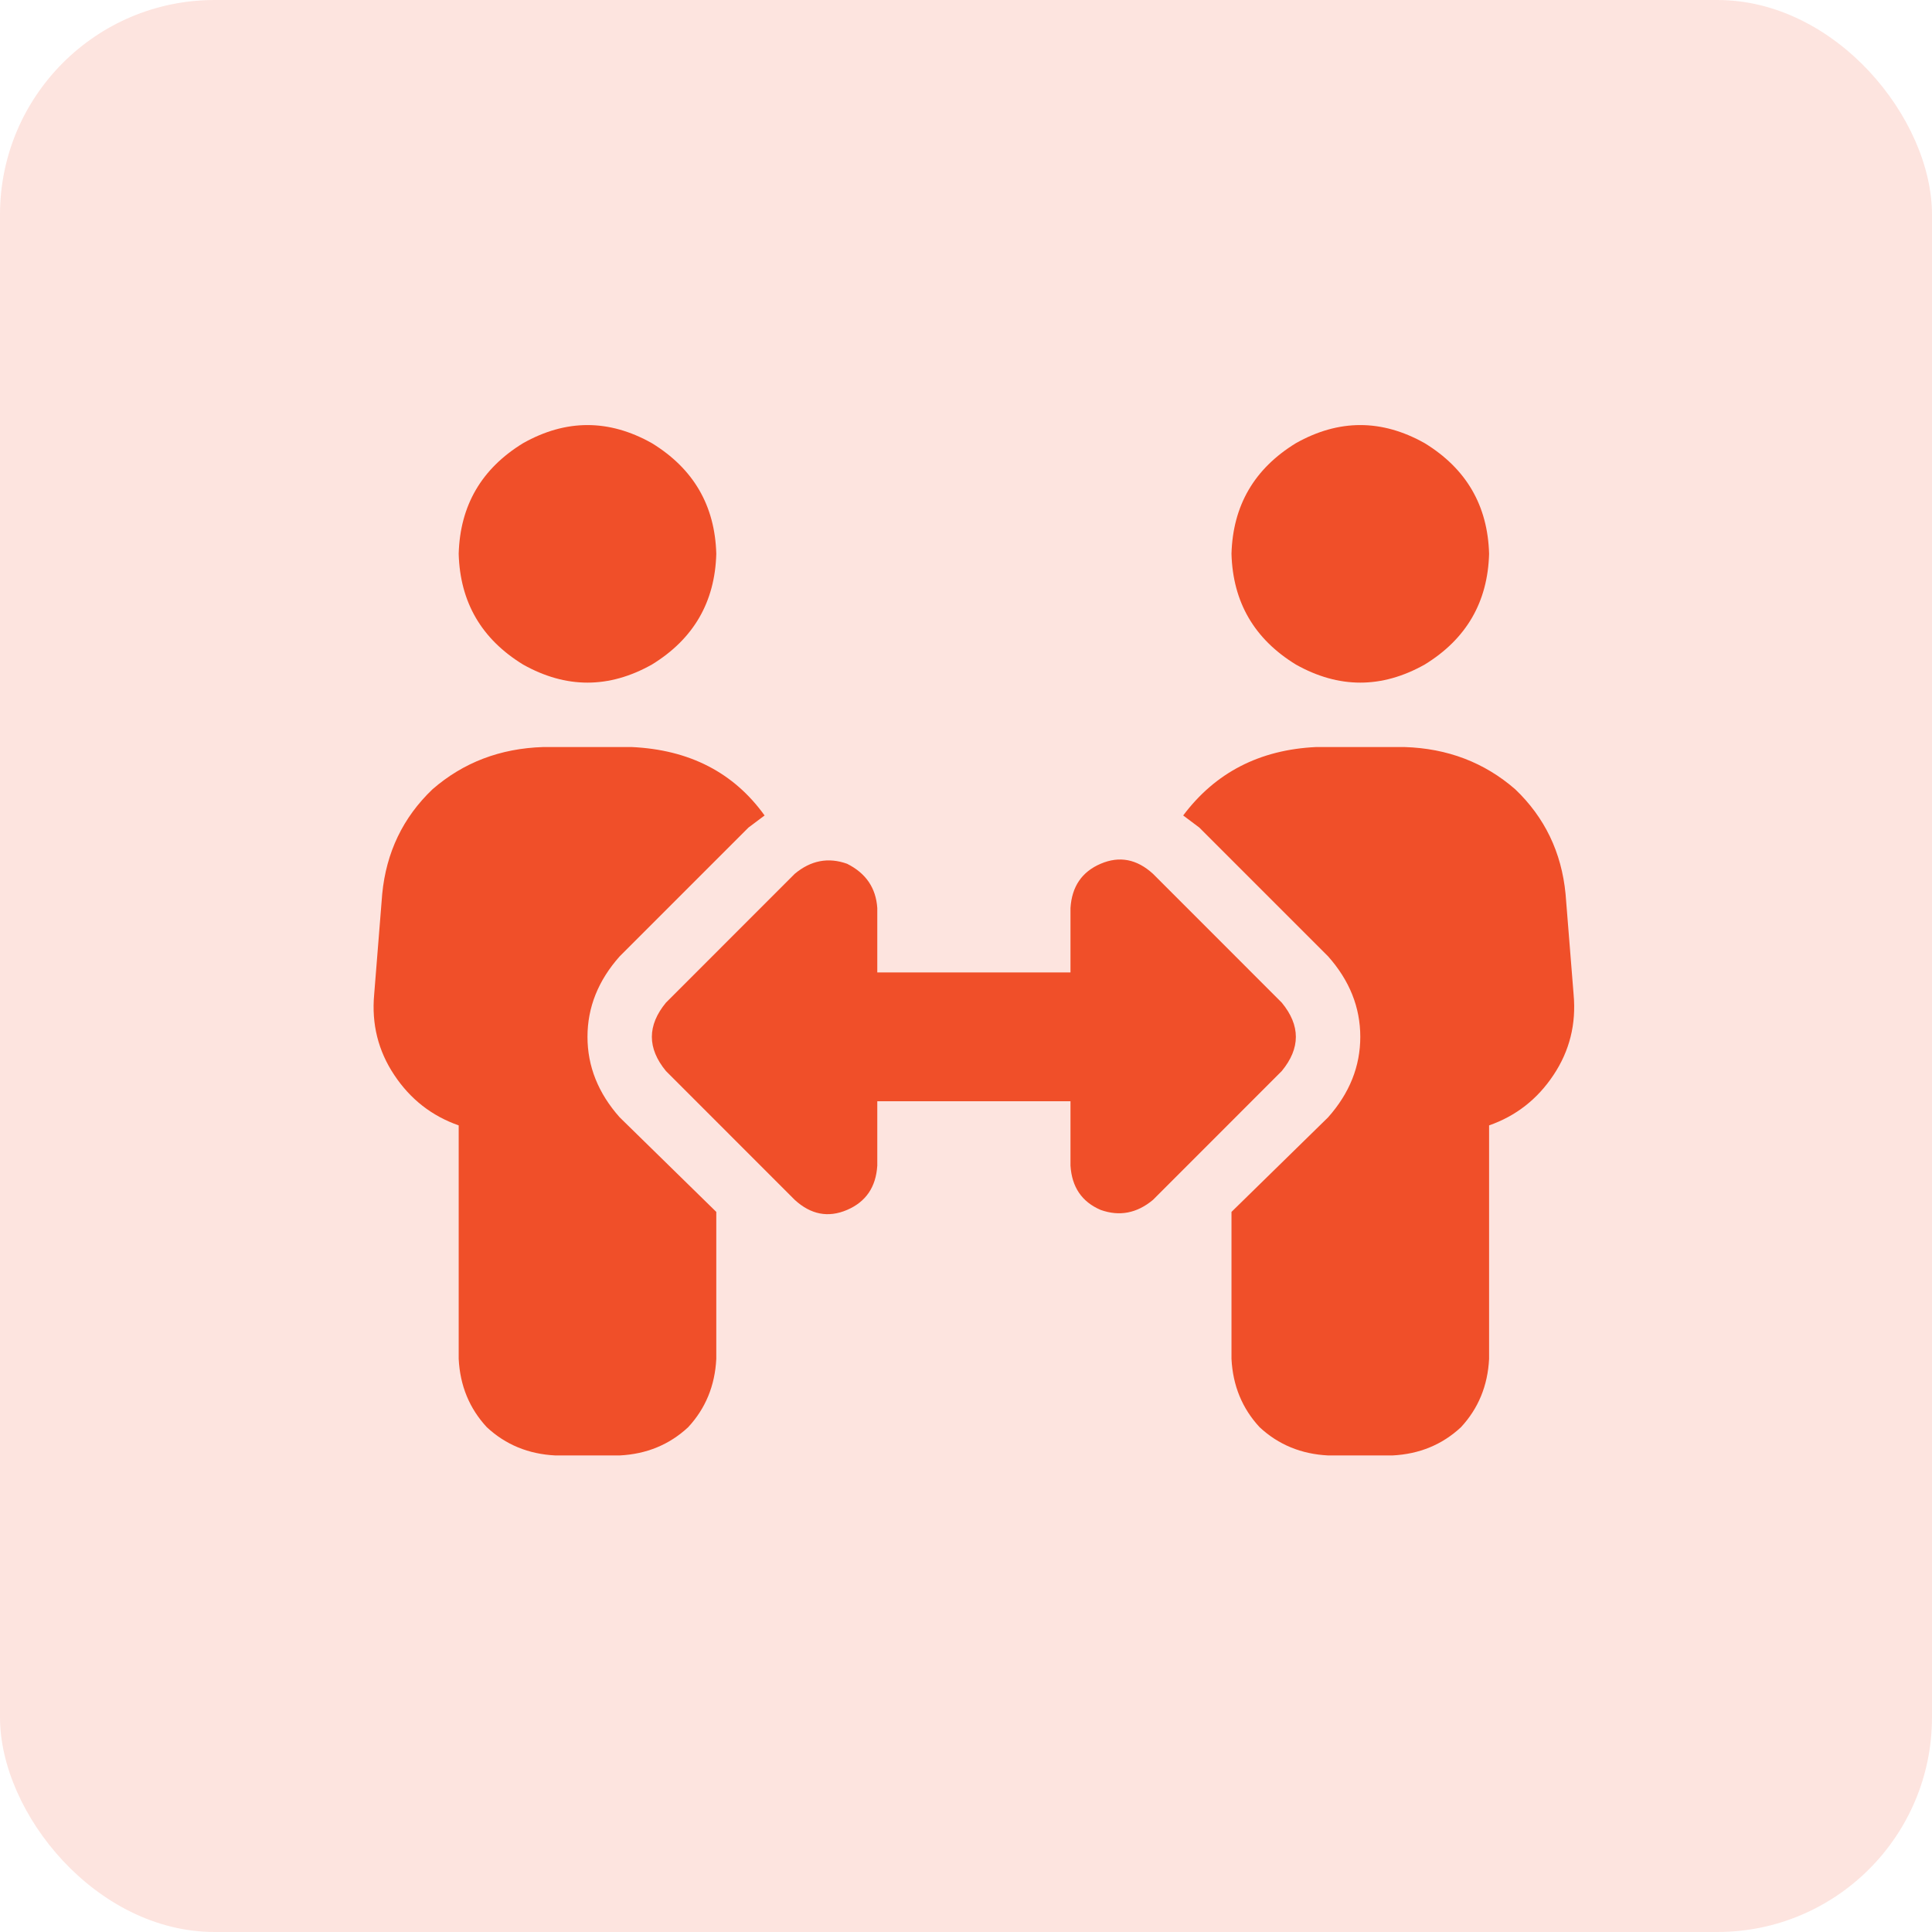
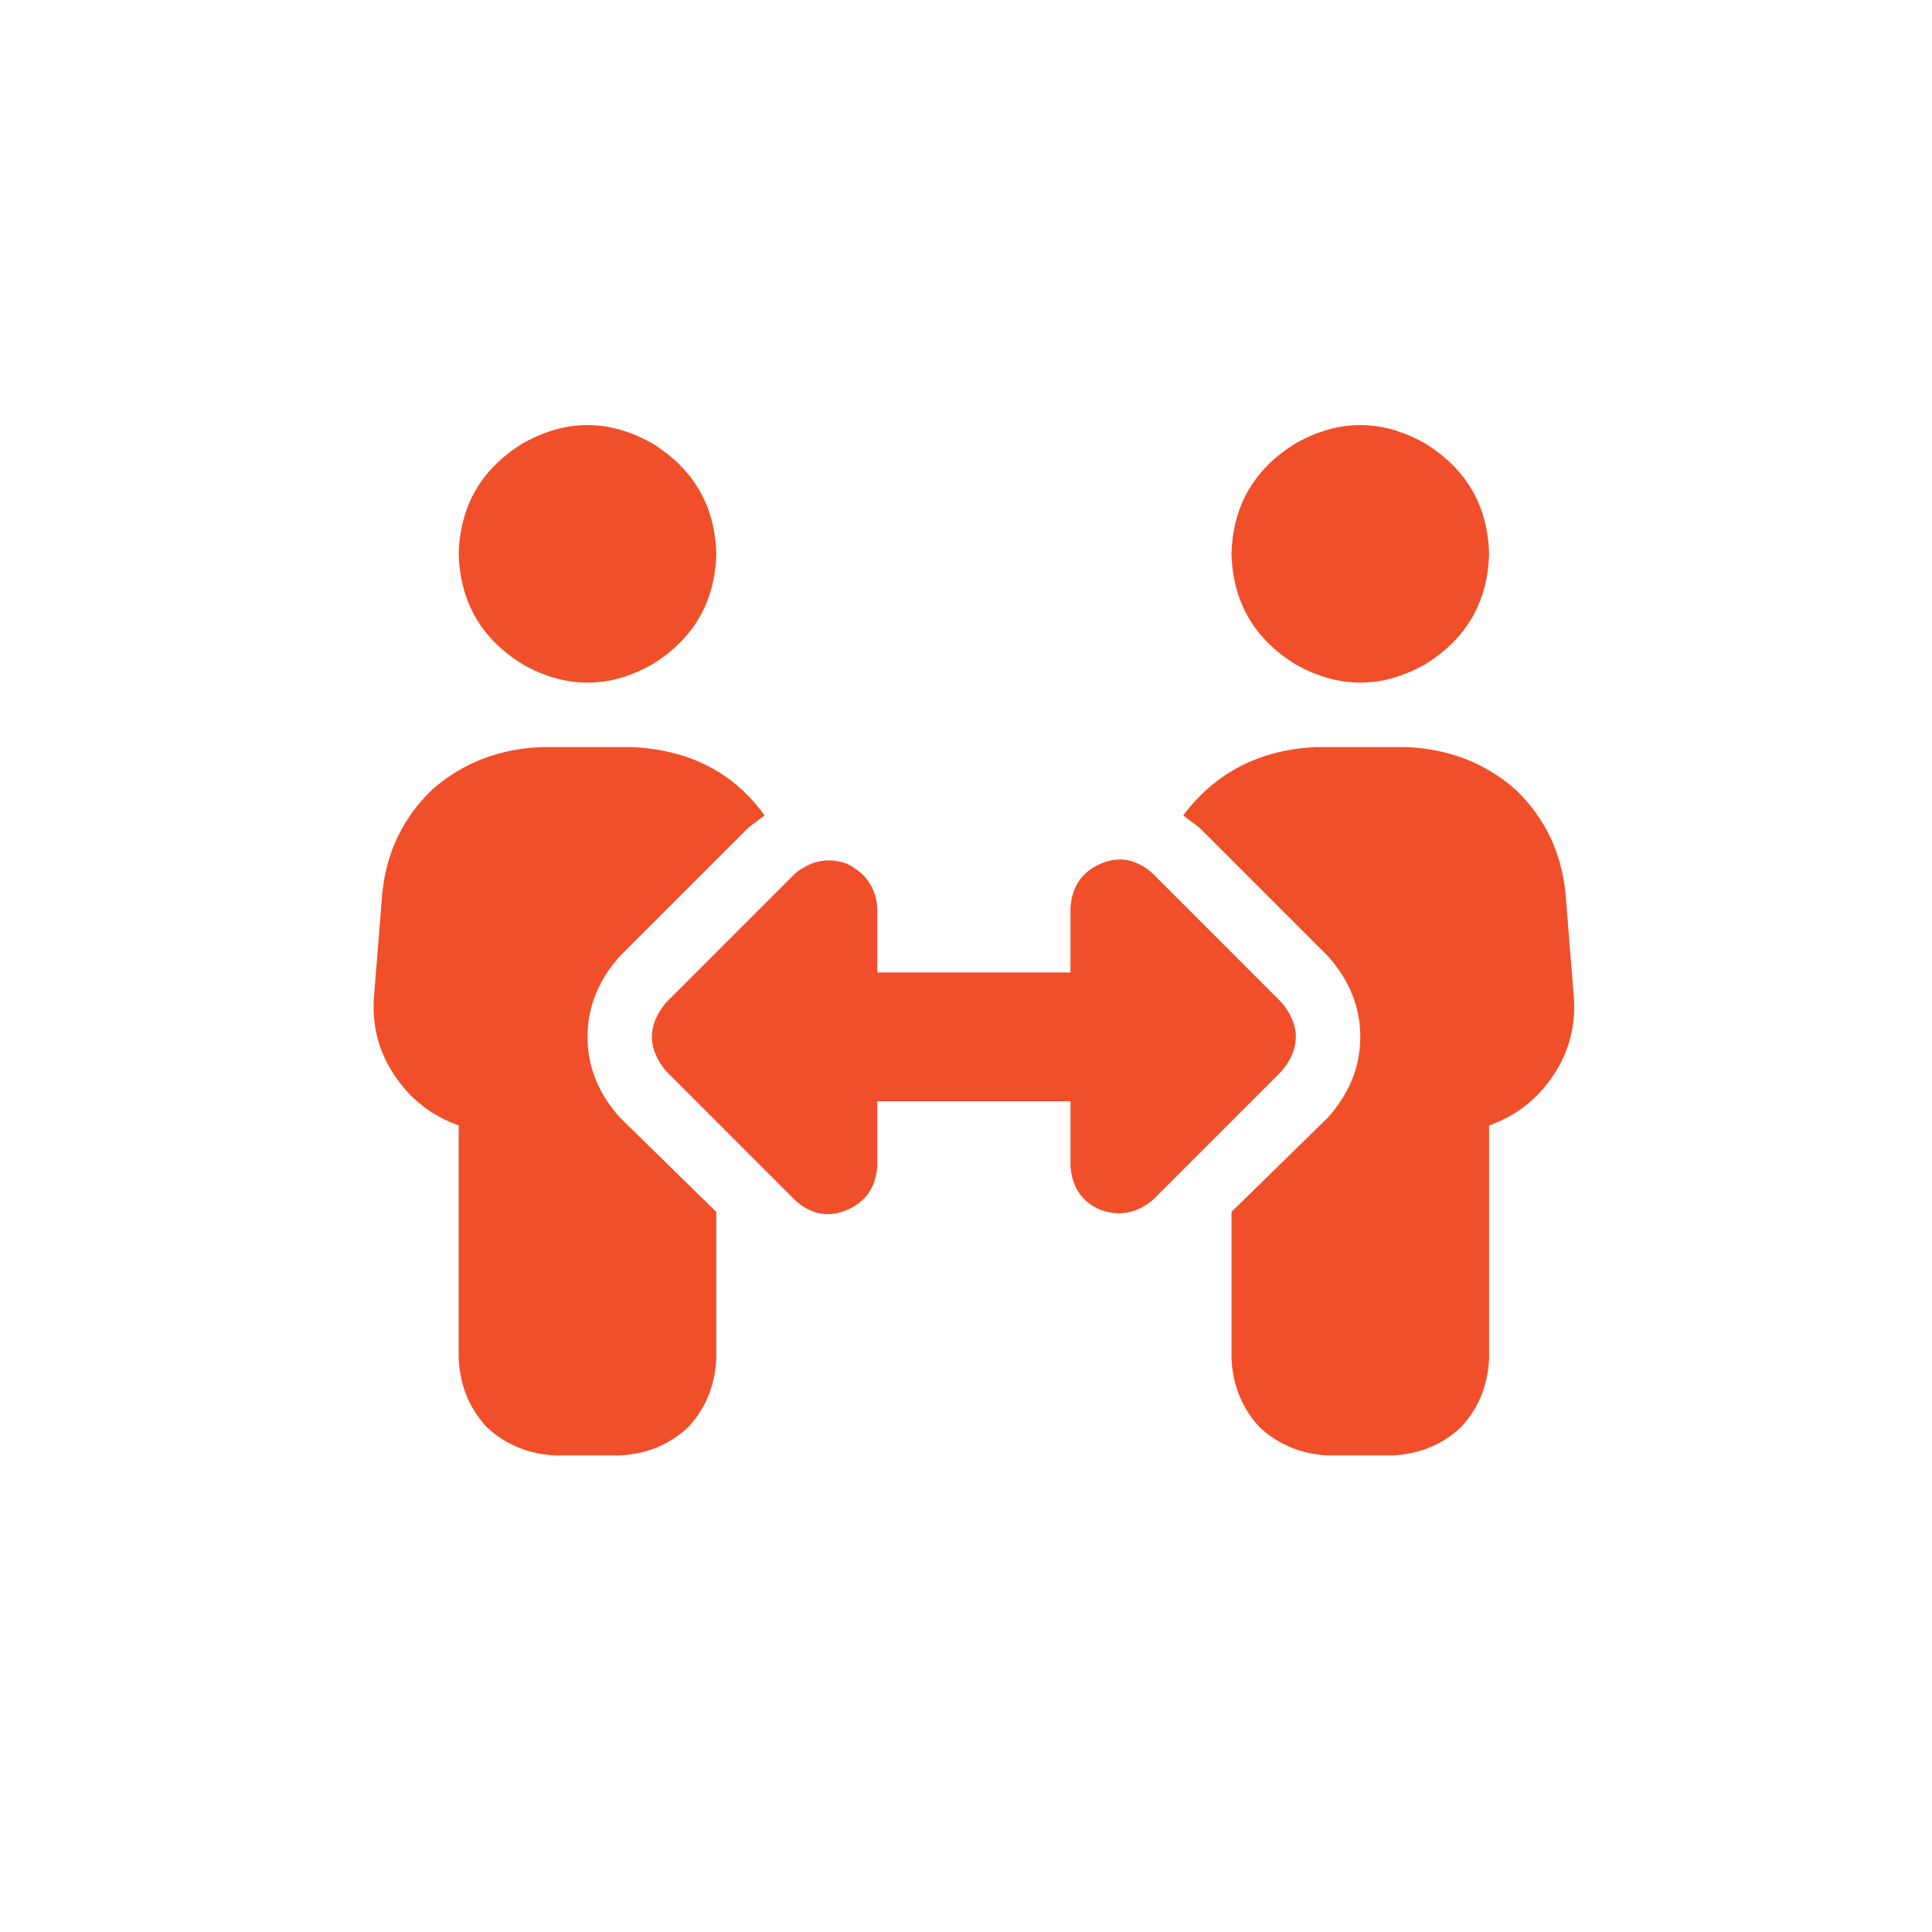
<svg xmlns="http://www.w3.org/2000/svg" width="36" height="36" viewBox="0 0 36 36" fill="none">
-   <rect width="36" height="36" rx="4" fill="#F04F29" fill-opacity="0.15" />
  <path d="M8.547 10.32C8.572 9.42 8.972 8.733 9.747 8.258C10.547 7.808 11.347 7.808 12.147 8.258C12.922 8.733 13.322 9.42 13.347 10.32C13.322 11.22 12.922 11.908 12.147 12.383C11.347 12.832 10.547 12.832 9.747 12.383C8.972 11.908 8.572 11.22 8.547 10.32ZM7.122 16.657C7.197 15.883 7.509 15.232 8.059 14.707C8.634 14.207 9.322 13.945 10.122 13.92H11.772C12.847 13.97 13.672 14.395 14.247 15.195C14.147 15.27 14.047 15.345 13.947 15.42L11.547 17.82C11.147 18.27 10.947 18.77 10.947 19.32C10.947 19.87 11.147 20.37 11.547 20.82L13.347 22.582V25.32C13.322 25.82 13.147 26.245 12.822 26.595C12.472 26.92 12.047 27.095 11.547 27.12H10.347C9.847 27.095 9.422 26.92 9.072 26.595C8.747 26.245 8.572 25.82 8.547 25.32V20.97C8.047 20.795 7.647 20.483 7.347 20.032C7.047 19.582 6.922 19.082 6.972 18.532L7.122 16.657ZM22.947 10.32C22.972 9.42 23.372 8.733 24.147 8.258C24.947 7.808 25.747 7.808 26.547 8.258C27.322 8.733 27.722 9.42 27.747 10.32C27.722 11.22 27.322 11.908 26.547 12.383C25.747 12.832 24.947 12.832 24.147 12.383C23.372 11.908 22.972 11.22 22.947 10.32ZM22.347 15.42C22.247 15.345 22.147 15.27 22.047 15.195C22.647 14.395 23.472 13.97 24.522 13.92H26.172C26.972 13.945 27.659 14.207 28.234 14.707C28.784 15.232 29.097 15.883 29.172 16.657L29.322 18.532C29.372 19.082 29.247 19.582 28.947 20.032C28.647 20.483 28.247 20.795 27.747 20.97V25.32C27.722 25.82 27.547 26.245 27.222 26.595C26.872 26.92 26.447 27.095 25.947 27.12H24.747C24.247 27.095 23.822 26.92 23.472 26.595C23.147 26.245 22.972 25.82 22.947 25.32V22.582L24.747 20.82C25.147 20.37 25.347 19.87 25.347 19.32C25.347 18.77 25.147 18.27 24.747 17.82L22.347 15.42ZM16.347 16.92V18.12H19.947V16.92C19.972 16.52 20.159 16.245 20.509 16.095C20.859 15.945 21.184 16.008 21.484 16.282L23.884 18.683C24.234 19.108 24.234 19.532 23.884 19.957L21.484 22.358C21.184 22.608 20.859 22.67 20.509 22.545C20.159 22.395 19.972 22.12 19.947 21.72V20.52H16.347V21.72C16.322 22.12 16.134 22.395 15.784 22.545C15.434 22.695 15.109 22.633 14.809 22.358L12.409 19.957C12.059 19.532 12.059 19.108 12.409 18.683L14.809 16.282C15.109 16.032 15.434 15.97 15.784 16.095C16.134 16.27 16.322 16.545 16.347 16.92Z" fill="#F04F29" />
</svg>